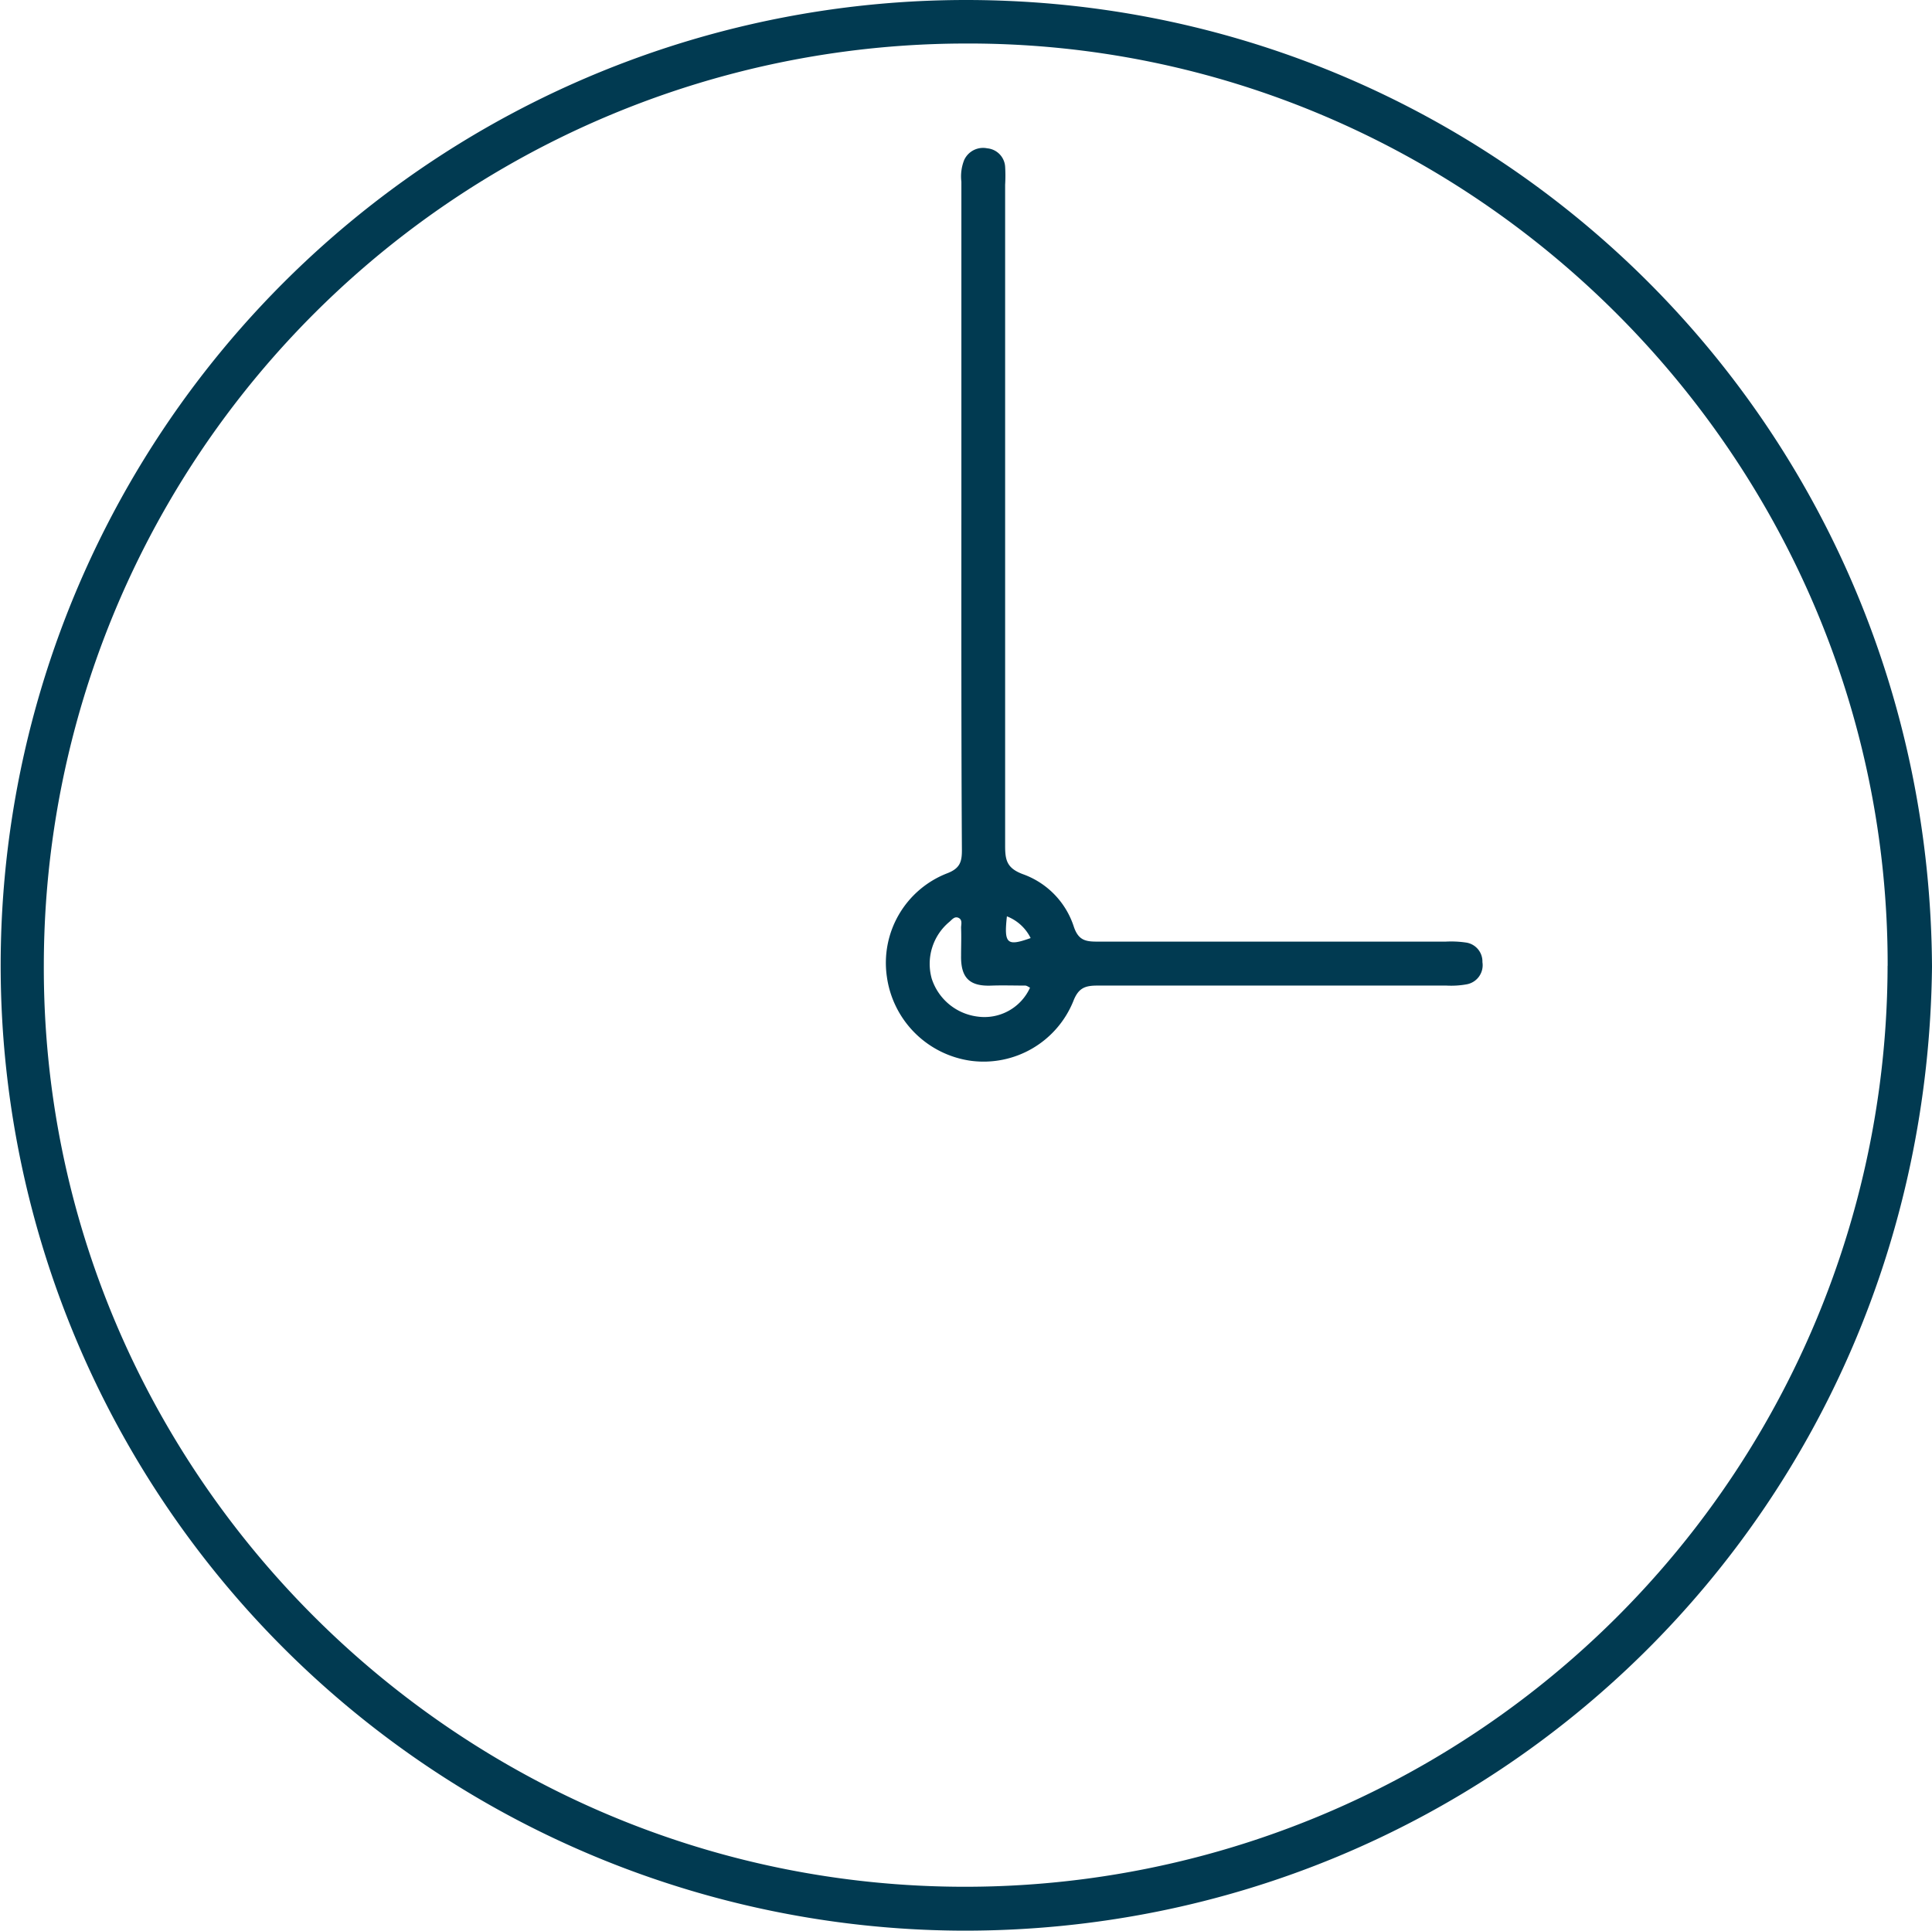
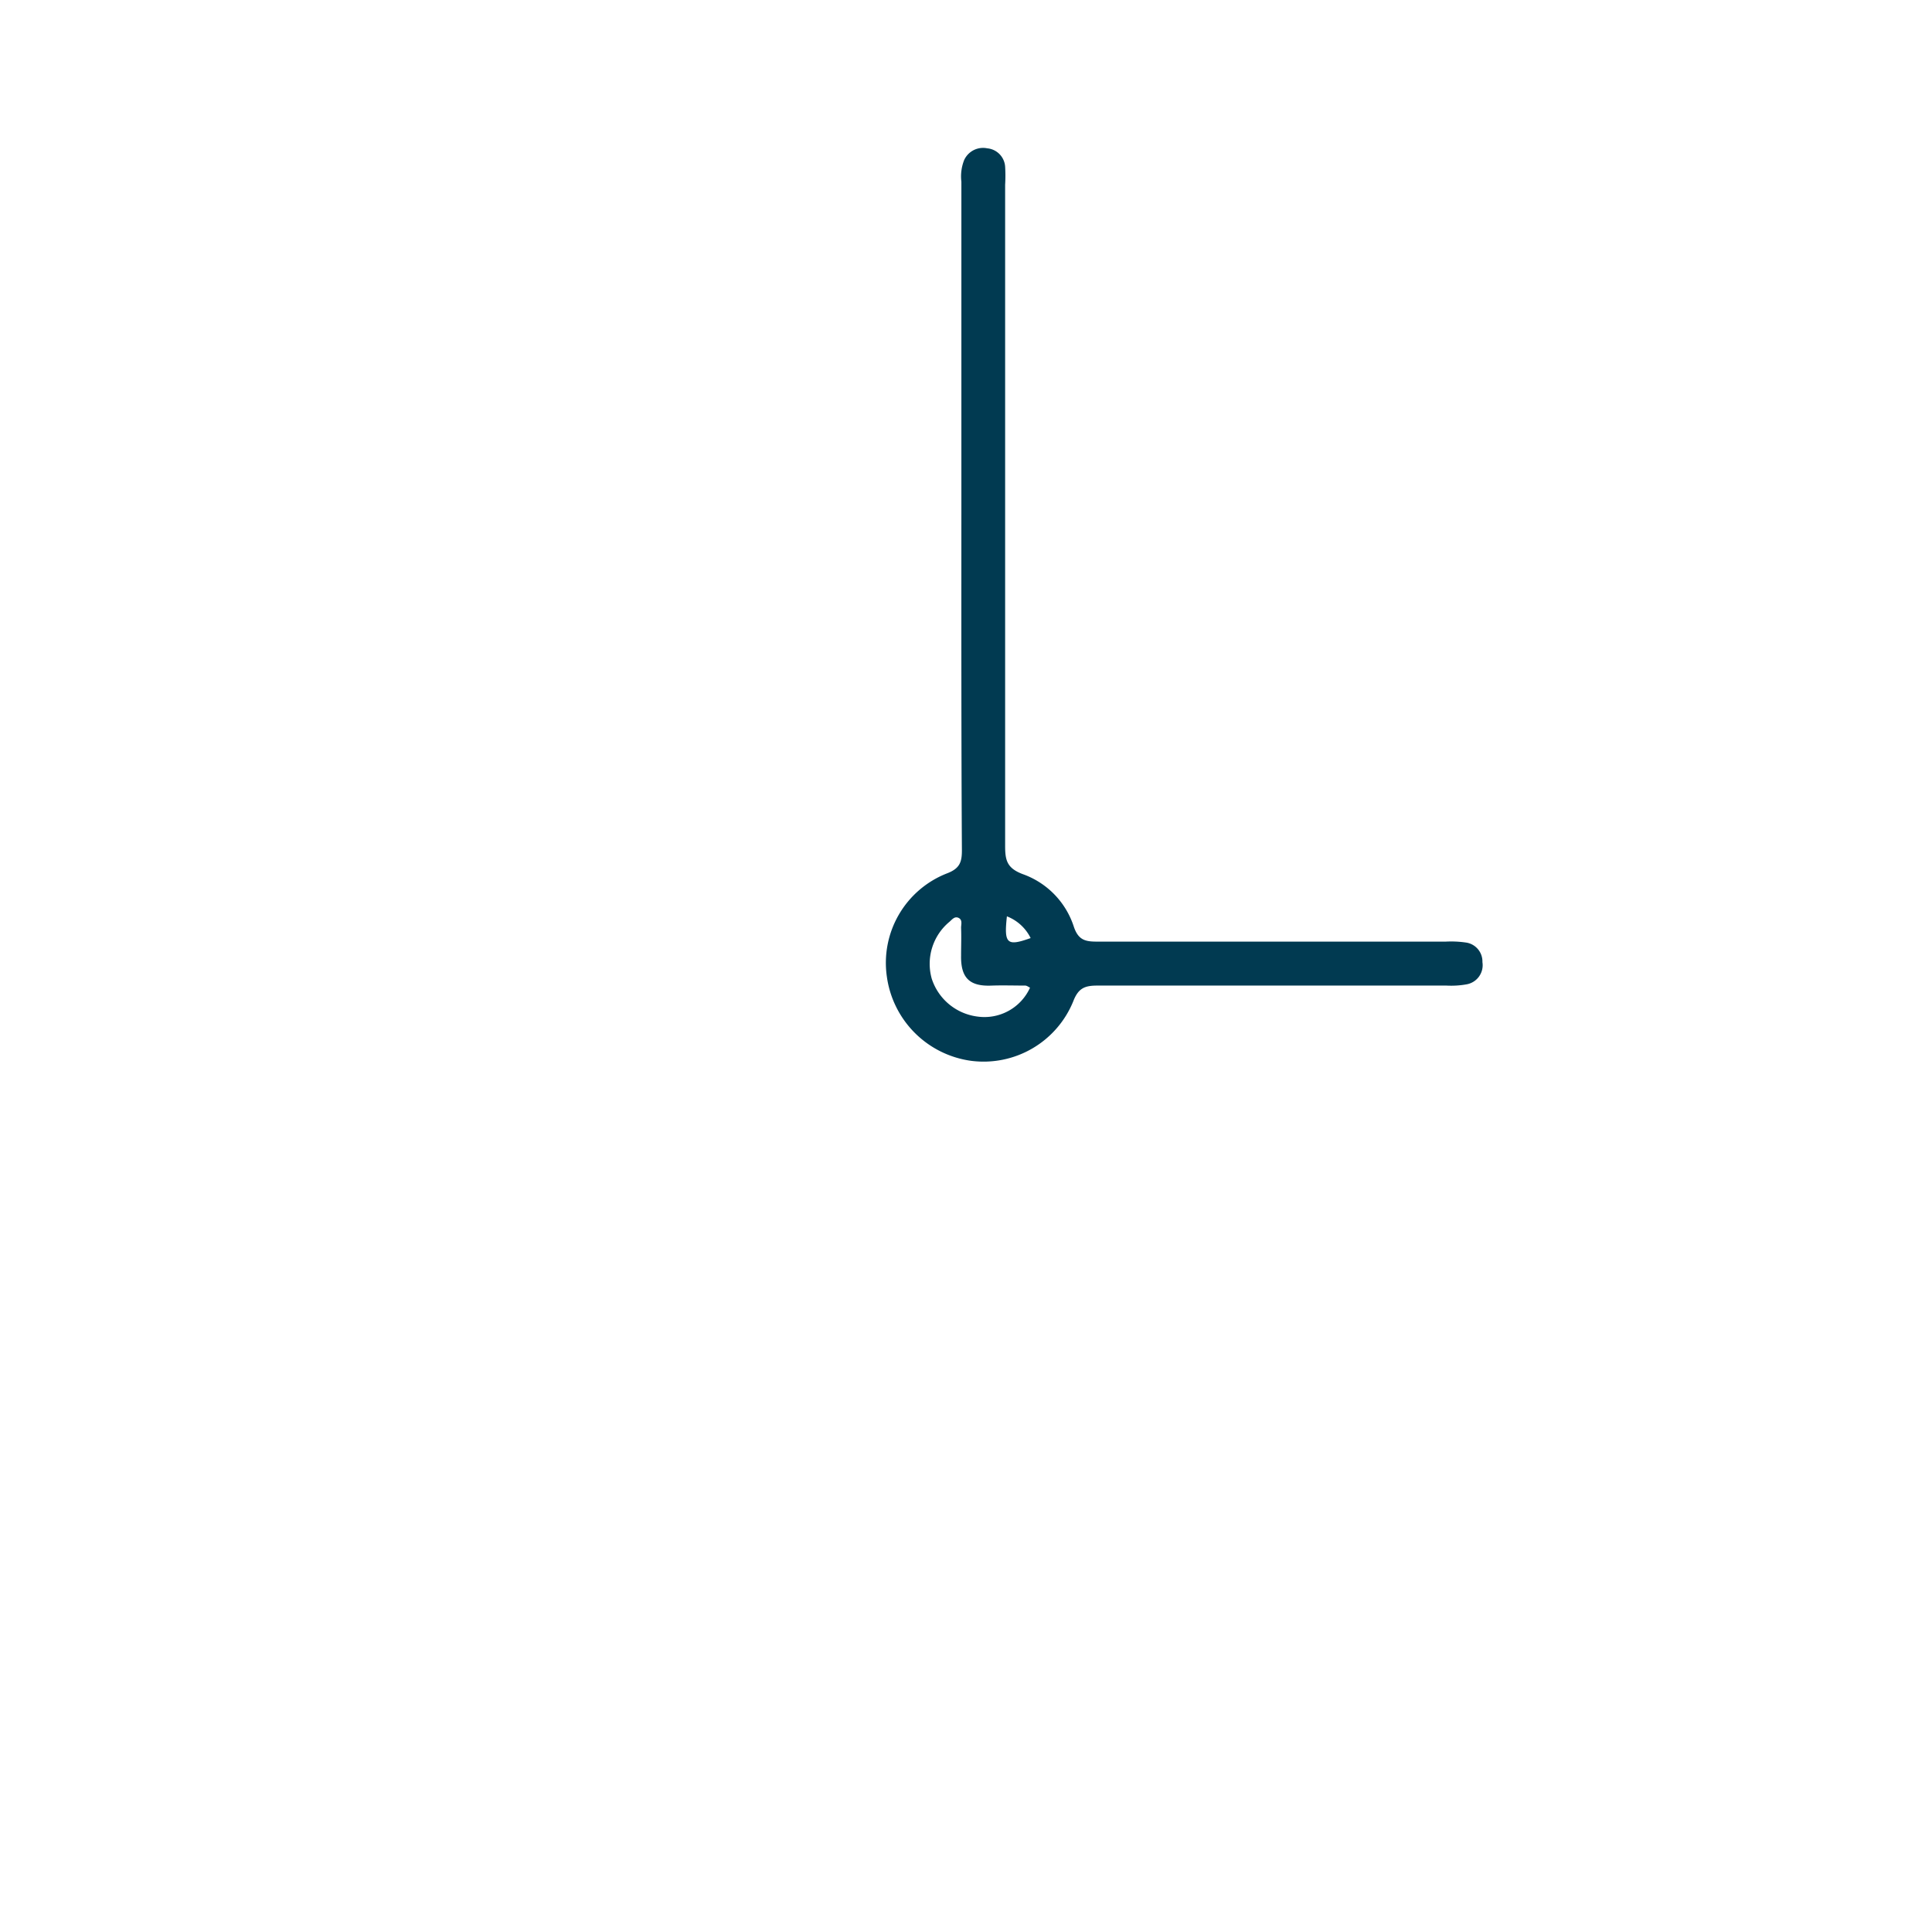
<svg xmlns="http://www.w3.org/2000/svg" viewBox="0 0 261.41 261.26">
  <defs>
    <style>.cls-1{fill:#013a51;}</style>
  </defs>
  <title>ora</title>
  <g id="Livello_2" data-name="Livello 2">
    <g id="Livello_1-2" data-name="Livello 1">
      <g id="_7dhXkA.tif" data-name="7dhXkA.tif">
-         <path class="cls-1" d="M261.41,130.82c-.81,73.56-59.43,130.49-131,130.44A130.63,130.63,0,1,1,136.31.12C205.26,3,261,59.33,261.41,130.82Zm-6-.13C255.51,62,199.11,5.6,130.53,5.89A124.82,124.82,0,0,0,5.93,130.43c-.3,68.65,55.9,124.93,124.72,124.89A124.83,124.83,0,0,0,255.4,130.69Z" />
        <path class="cls-1" d="M130.08,69.59v-45a6,6,0,0,1,.38-2.94,2.81,2.81,0,0,1,3.11-1.58A2.67,2.67,0,0,1,136,22.55,20.66,20.66,0,0,1,136,25q0,44.75,0,89.49c0,1.94.26,3,2.39,3.8a11.21,11.21,0,0,1,6.91,7.13c.61,1.79,1.55,2,3.1,2q23.63,0,47.24,0a13.84,13.84,0,0,1,2.74.13,2.59,2.59,0,0,1,2.2,2.65,2.63,2.63,0,0,1-2.13,3,11.8,11.8,0,0,1-2.73.17c-15.75,0-31.5,0-47.24,0-1.69,0-2.57.33-3.26,2.12a13.1,13.1,0,0,1-13.84,8.06A13.33,13.33,0,0,1,120,132.18a13,13,0,0,1,8.15-14c1.73-.66,2-1.55,2-3.1C130.06,99.92,130.08,84.76,130.08,69.59Zm9.29,64.06c-.22-.1-.44-.28-.65-.28-1.5,0-3-.05-4.5,0-3,.14-4.24-1-4.18-4.08,0-1.25.05-2.5,0-3.75,0-.45.22-1.06-.34-1.33s-.91.27-1.27.56a7.39,7.39,0,0,0-2.36,7.67,7.49,7.49,0,0,0,6.17,5.12A6.77,6.77,0,0,0,139.37,133.65ZM136.24,124c-.41,3.72,0,4.09,3.21,2.94A6,6,0,0,0,136.24,124Z" />
      </g>
    </g>
  </g>
</svg>